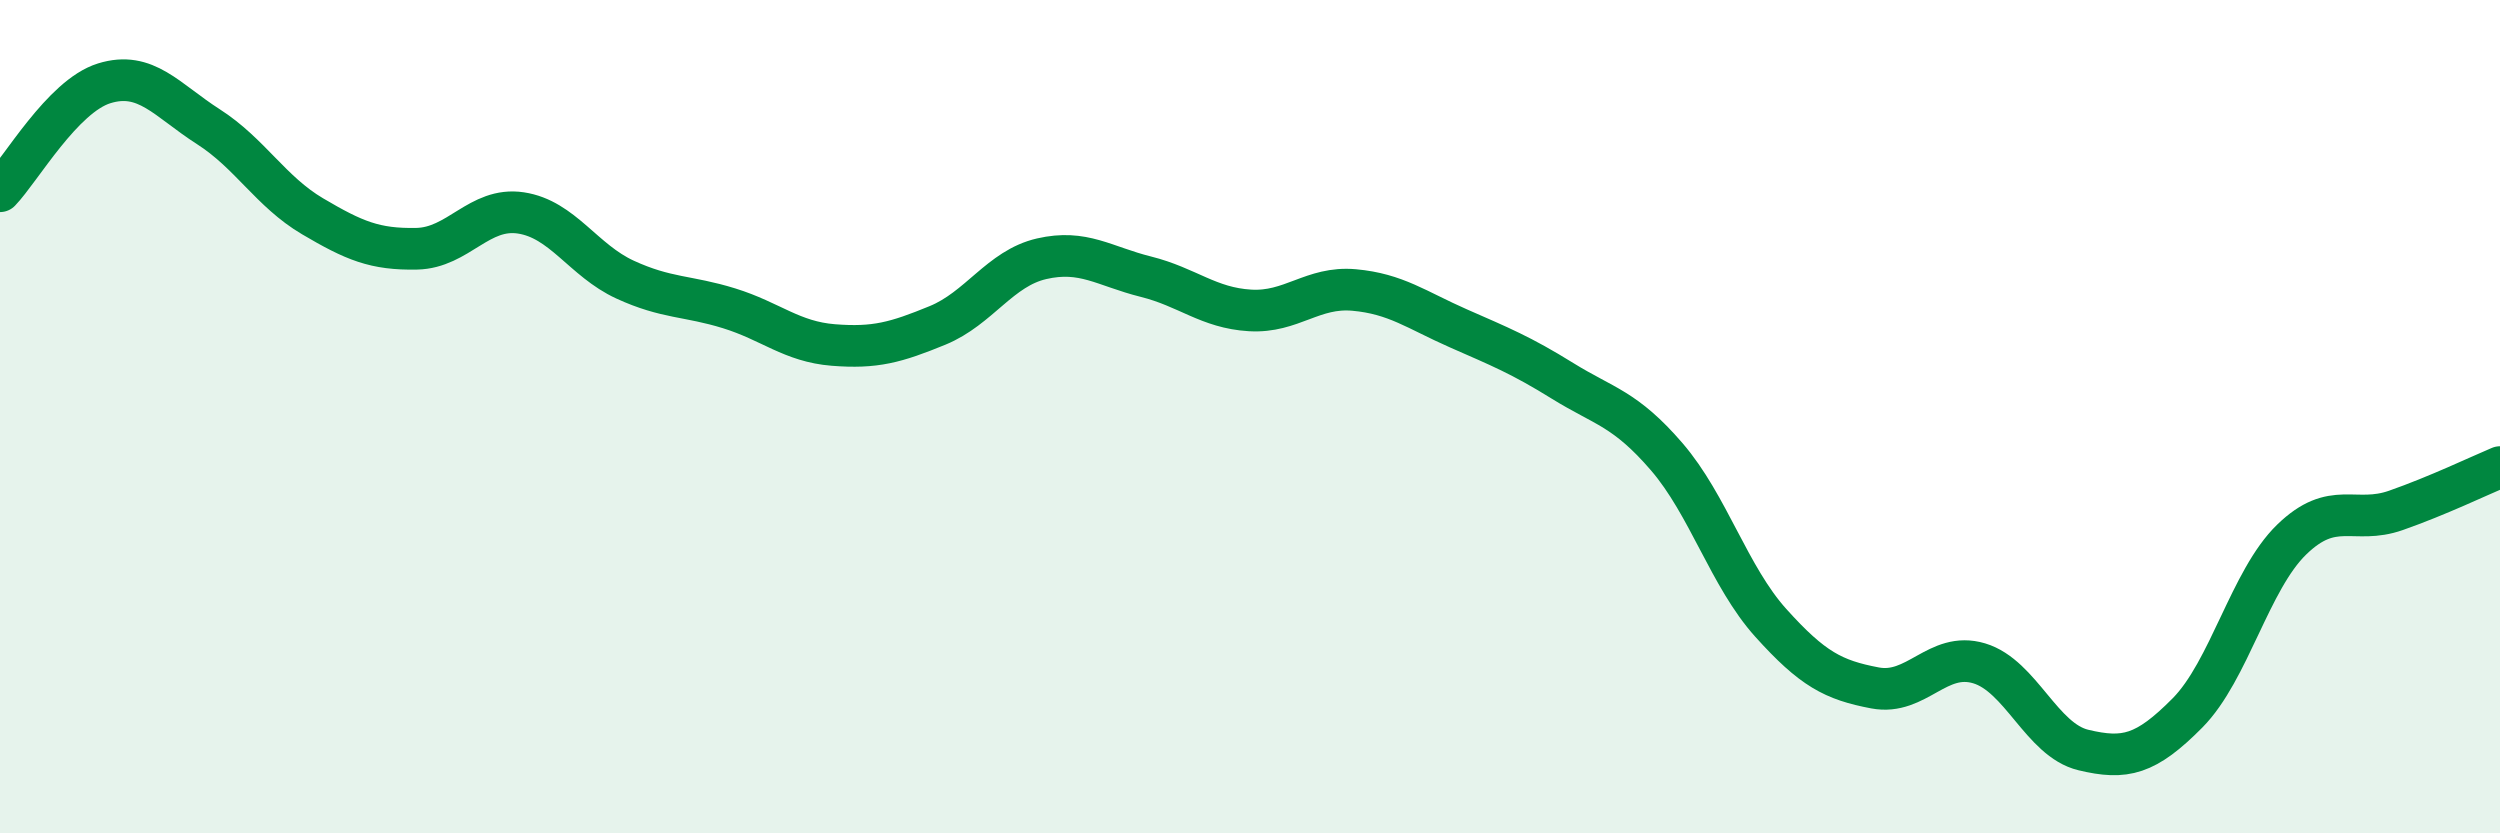
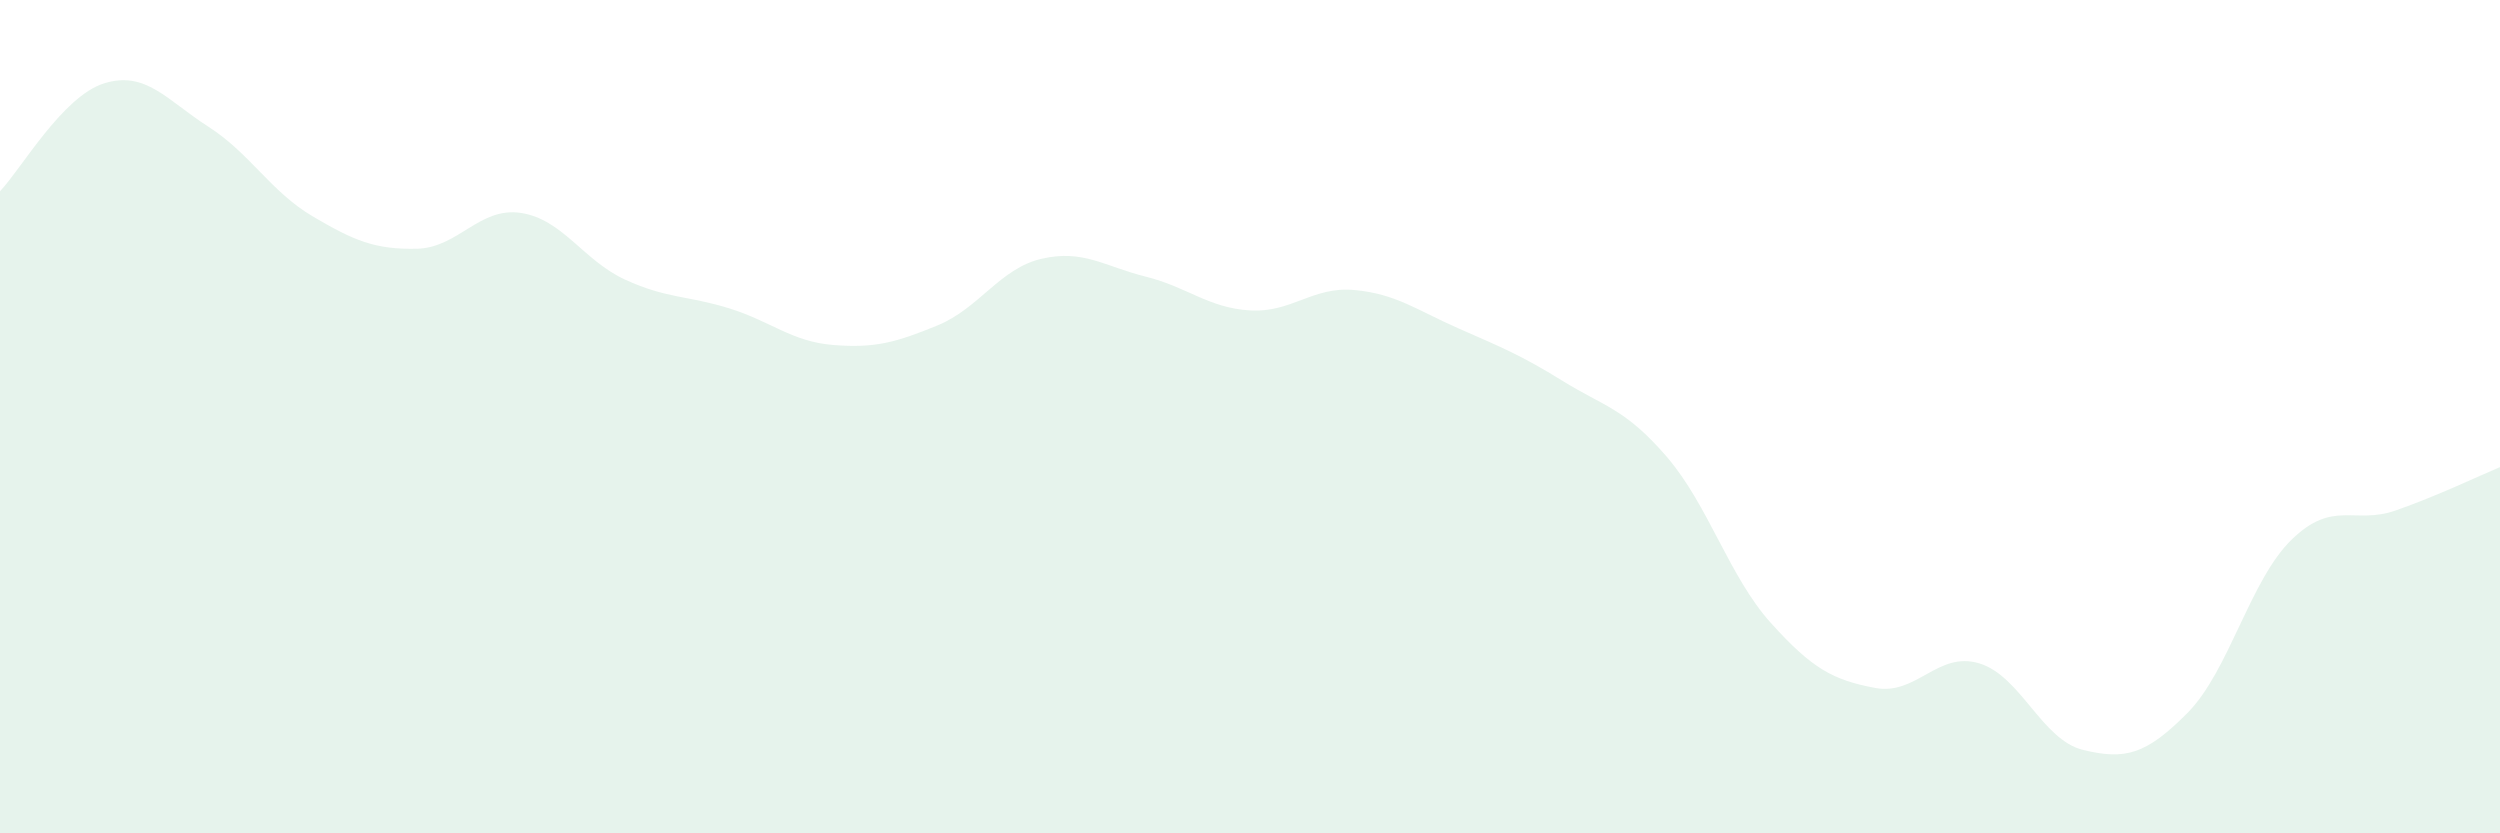
<svg xmlns="http://www.w3.org/2000/svg" width="60" height="20" viewBox="0 0 60 20">
-   <path d="M 0,4.59 C 0.5,4.07 1.5,2.31 2.5,2 C 3.5,1.69 4,2.4 5,3.04 C 6,3.68 6.5,4.6 7.5,5.19 C 8.5,5.78 9,5.99 10,5.97 C 11,5.95 11.5,4.96 12.5,5.11 C 13.5,5.26 14,6.25 15,6.71 C 16,7.17 16.5,7.09 17.5,7.4 C 18.5,7.71 19,8.2 20,8.28 C 21,8.36 21.5,8.22 22.5,7.81 C 23.5,7.4 24,6.44 25,6.21 C 26,5.98 26.5,6.39 27.5,6.64 C 28.5,6.89 29,7.39 30,7.45 C 31,7.51 31.5,6.87 32.5,6.96 C 33.5,7.05 34,7.44 35,7.88 C 36,8.32 36.5,8.52 37.5,9.14 C 38.5,9.76 39,9.8 40,10.96 C 41,12.12 41.5,13.84 42.5,14.95 C 43.5,16.06 44,16.32 45,16.51 C 46,16.7 46.5,15.62 47.5,15.92 C 48.5,16.22 49,17.76 50,18 C 51,18.24 51.5,18.12 52.5,17.11 C 53.5,16.1 54,13.92 55,12.95 C 56,11.98 56.5,12.6 57.5,12.25 C 58.5,11.9 59.5,11.42 60,11.21L60 20L0 20Z" fill="#008740" opacity="0.1" stroke-linecap="round" stroke-linejoin="round" />
-   <path d="M 0,4.59 C 0.5,4.07 1.5,2.31 2.5,2 C 3.5,1.69 4,2.4 5,3.04 C 6,3.68 6.5,4.6 7.5,5.19 C 8.5,5.78 9,5.99 10,5.97 C 11,5.95 11.5,4.96 12.5,5.11 C 13.5,5.26 14,6.25 15,6.71 C 16,7.17 16.5,7.09 17.5,7.4 C 18.5,7.71 19,8.2 20,8.28 C 21,8.36 21.5,8.22 22.5,7.81 C 23.5,7.4 24,6.44 25,6.21 C 26,5.98 26.5,6.39 27.5,6.64 C 28.5,6.89 29,7.39 30,7.45 C 31,7.51 31.5,6.87 32.5,6.96 C 33.5,7.05 34,7.44 35,7.88 C 36,8.32 36.5,8.52 37.5,9.14 C 38.5,9.76 39,9.8 40,10.96 C 41,12.12 41.5,13.84 42.5,14.95 C 43.5,16.06 44,16.32 45,16.51 C 46,16.7 46.5,15.62 47.5,15.92 C 48.5,16.22 49,17.76 50,18 C 51,18.24 51.5,18.12 52.5,17.11 C 53.5,16.1 54,13.92 55,12.95 C 56,11.98 56.5,12.6 57.5,12.25 C 58.5,11.9 59.5,11.42 60,11.21" stroke="#008740" stroke-width="1" fill="none" stroke-linecap="round" stroke-linejoin="round" />
+   <path d="M 0,4.59 C 0.5,4.07 1.5,2.31 2.5,2 C 3.5,1.69 4,2.4 5,3.04 C 6,3.68 6.5,4.6 7.5,5.19 C 8.5,5.78 9,5.99 10,5.97 C 11,5.95 11.5,4.96 12.5,5.11 C 13.5,5.26 14,6.25 15,6.71 C 16,7.17 16.5,7.09 17.5,7.4 C 18.5,7.71 19,8.2 20,8.28 C 21,8.36 21.5,8.22 22.5,7.81 C 23.5,7.4 24,6.44 25,6.21 C 26,5.98 26.5,6.39 27.5,6.64 C 28.5,6.89 29,7.39 30,7.45 C 31,7.51 31.5,6.87 32.5,6.96 C 33.5,7.05 34,7.44 35,7.88 C 36,8.32 36.5,8.52 37.5,9.14 C 38.5,9.76 39,9.8 40,10.96 C 41,12.12 41.5,13.84 42.5,14.95 C 43.5,16.06 44,16.32 45,16.51 C 46,16.7 46.5,15.62 47.5,15.92 C 48.5,16.22 49,17.76 50,18 C 51,18.24 51.5,18.12 52.5,17.11 C 53.5,16.1 54,13.92 55,12.95 C 56,11.98 56.5,12.6 57.5,12.25 C 58.5,11.9 59.5,11.42 60,11.21L60 20L0 20" fill="#008740" opacity="0.1" stroke-linecap="round" stroke-linejoin="round" />
</svg>